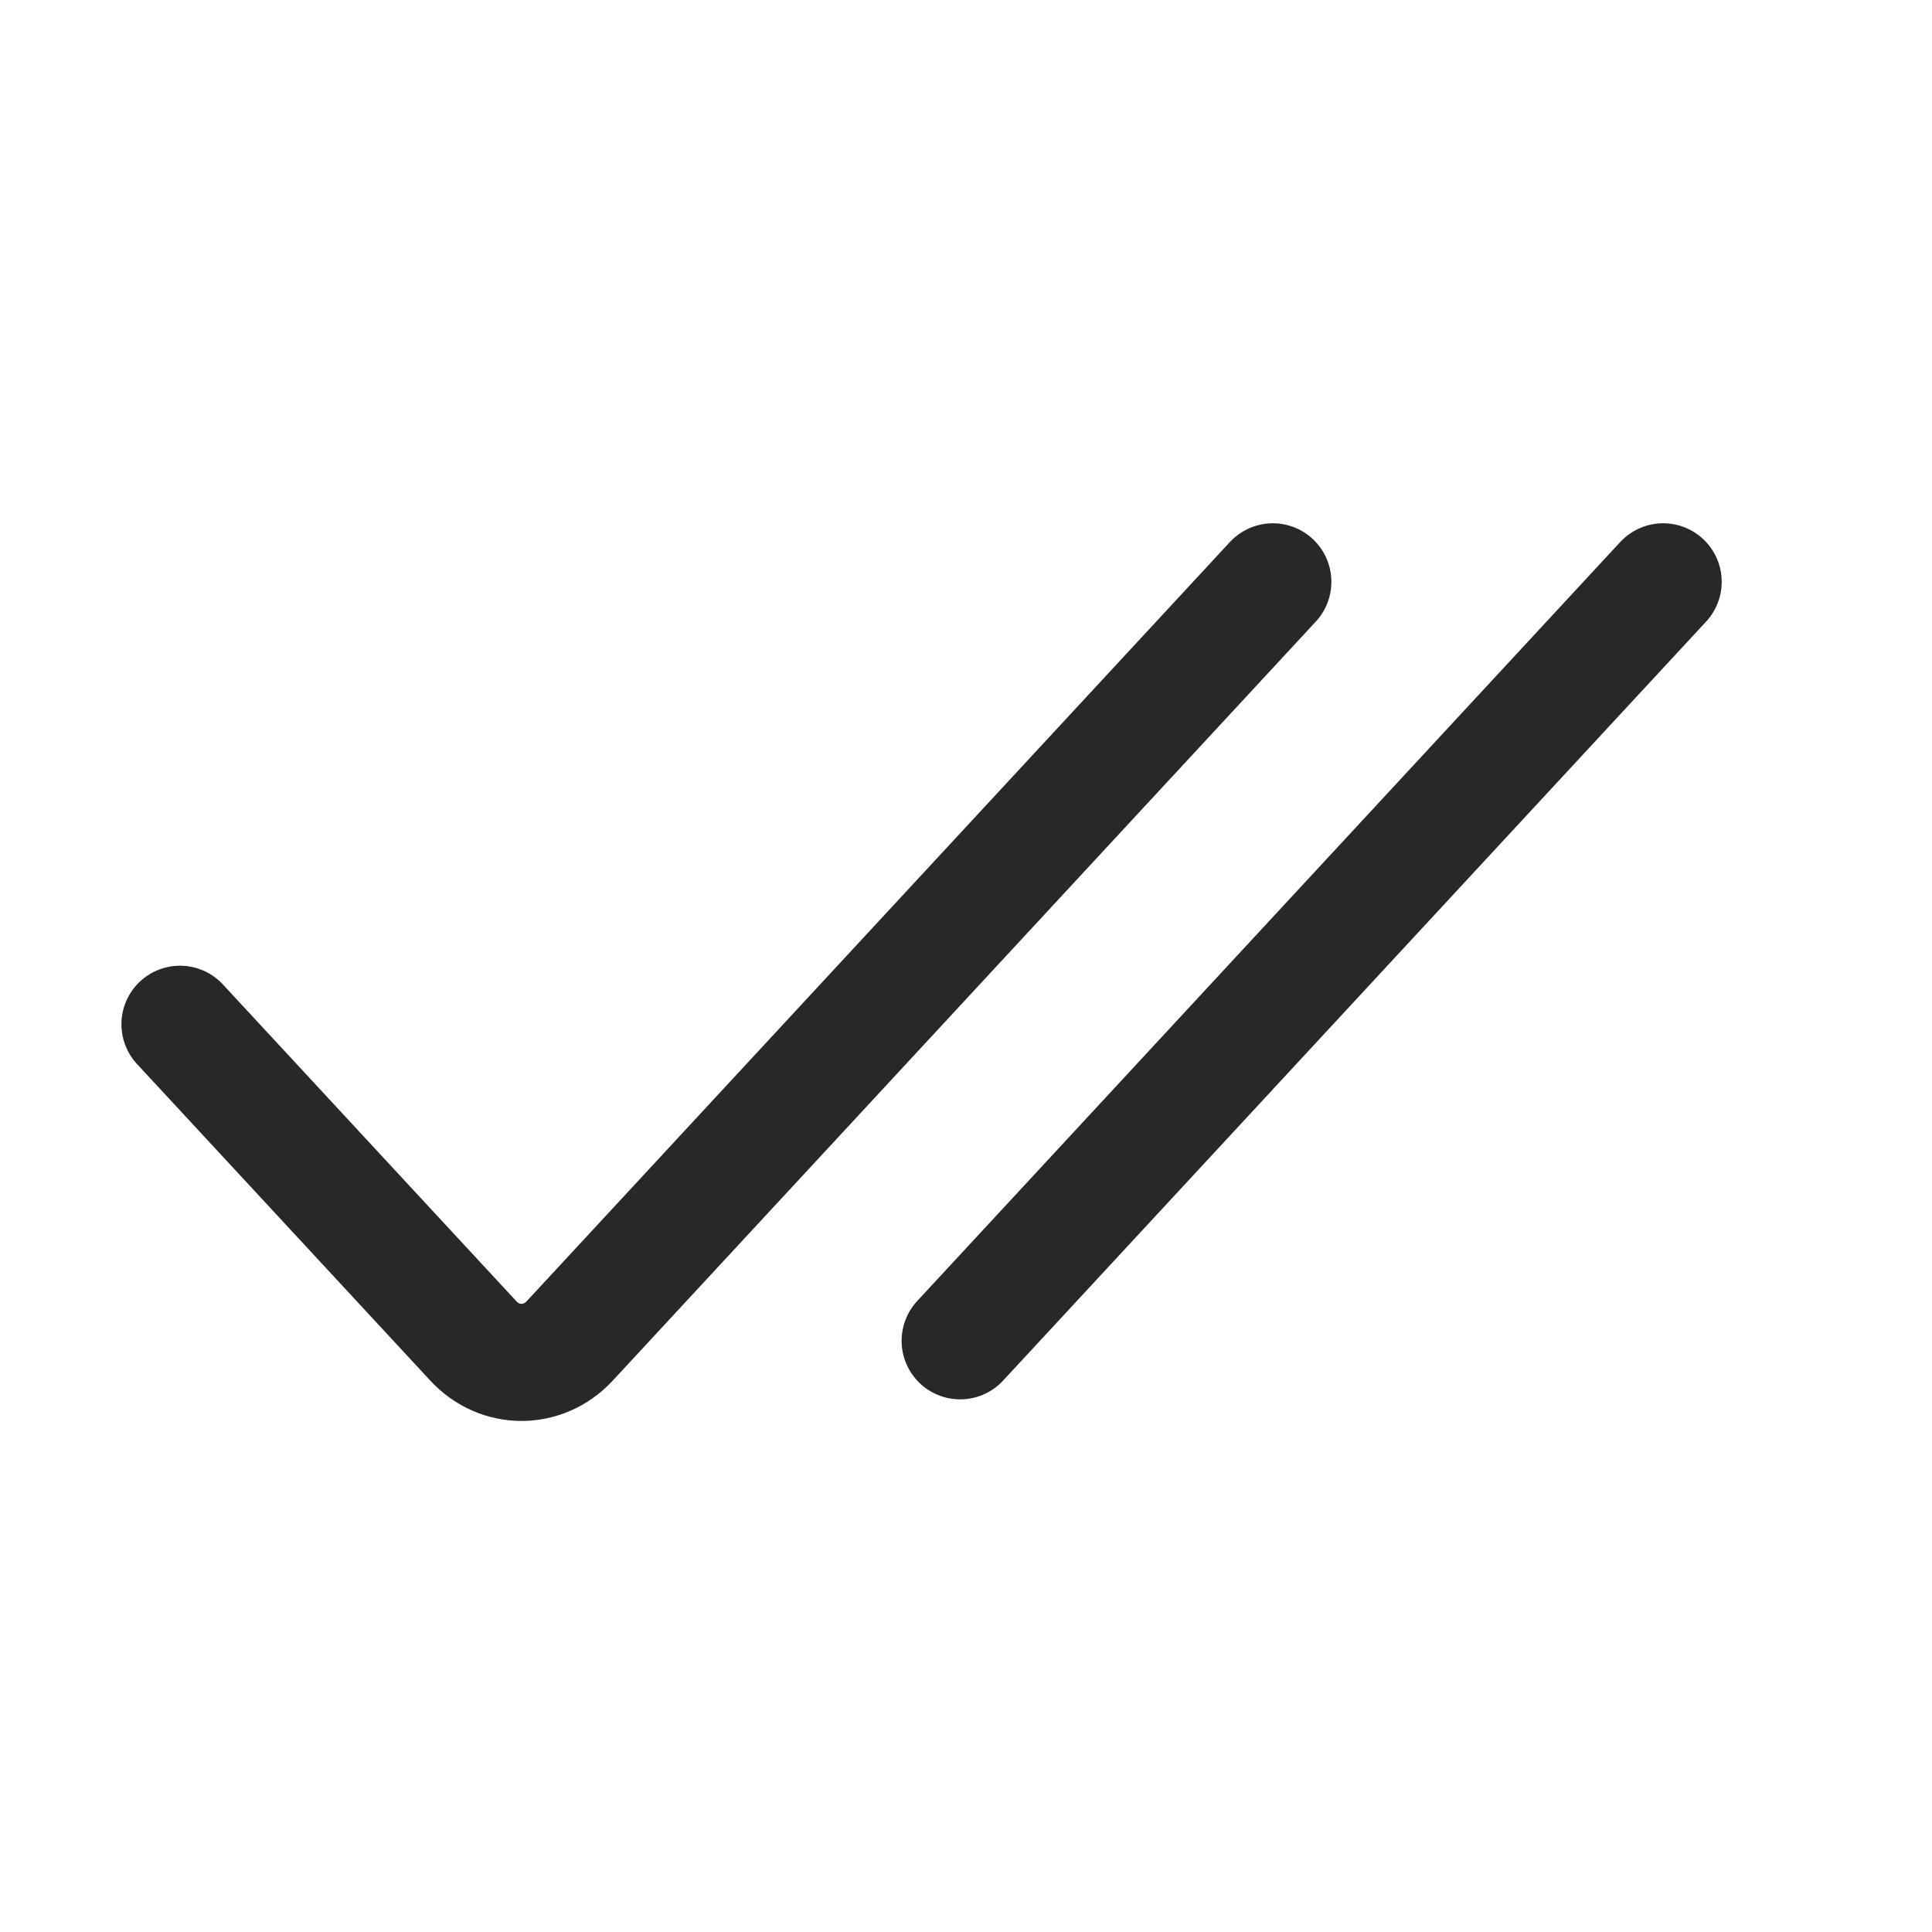
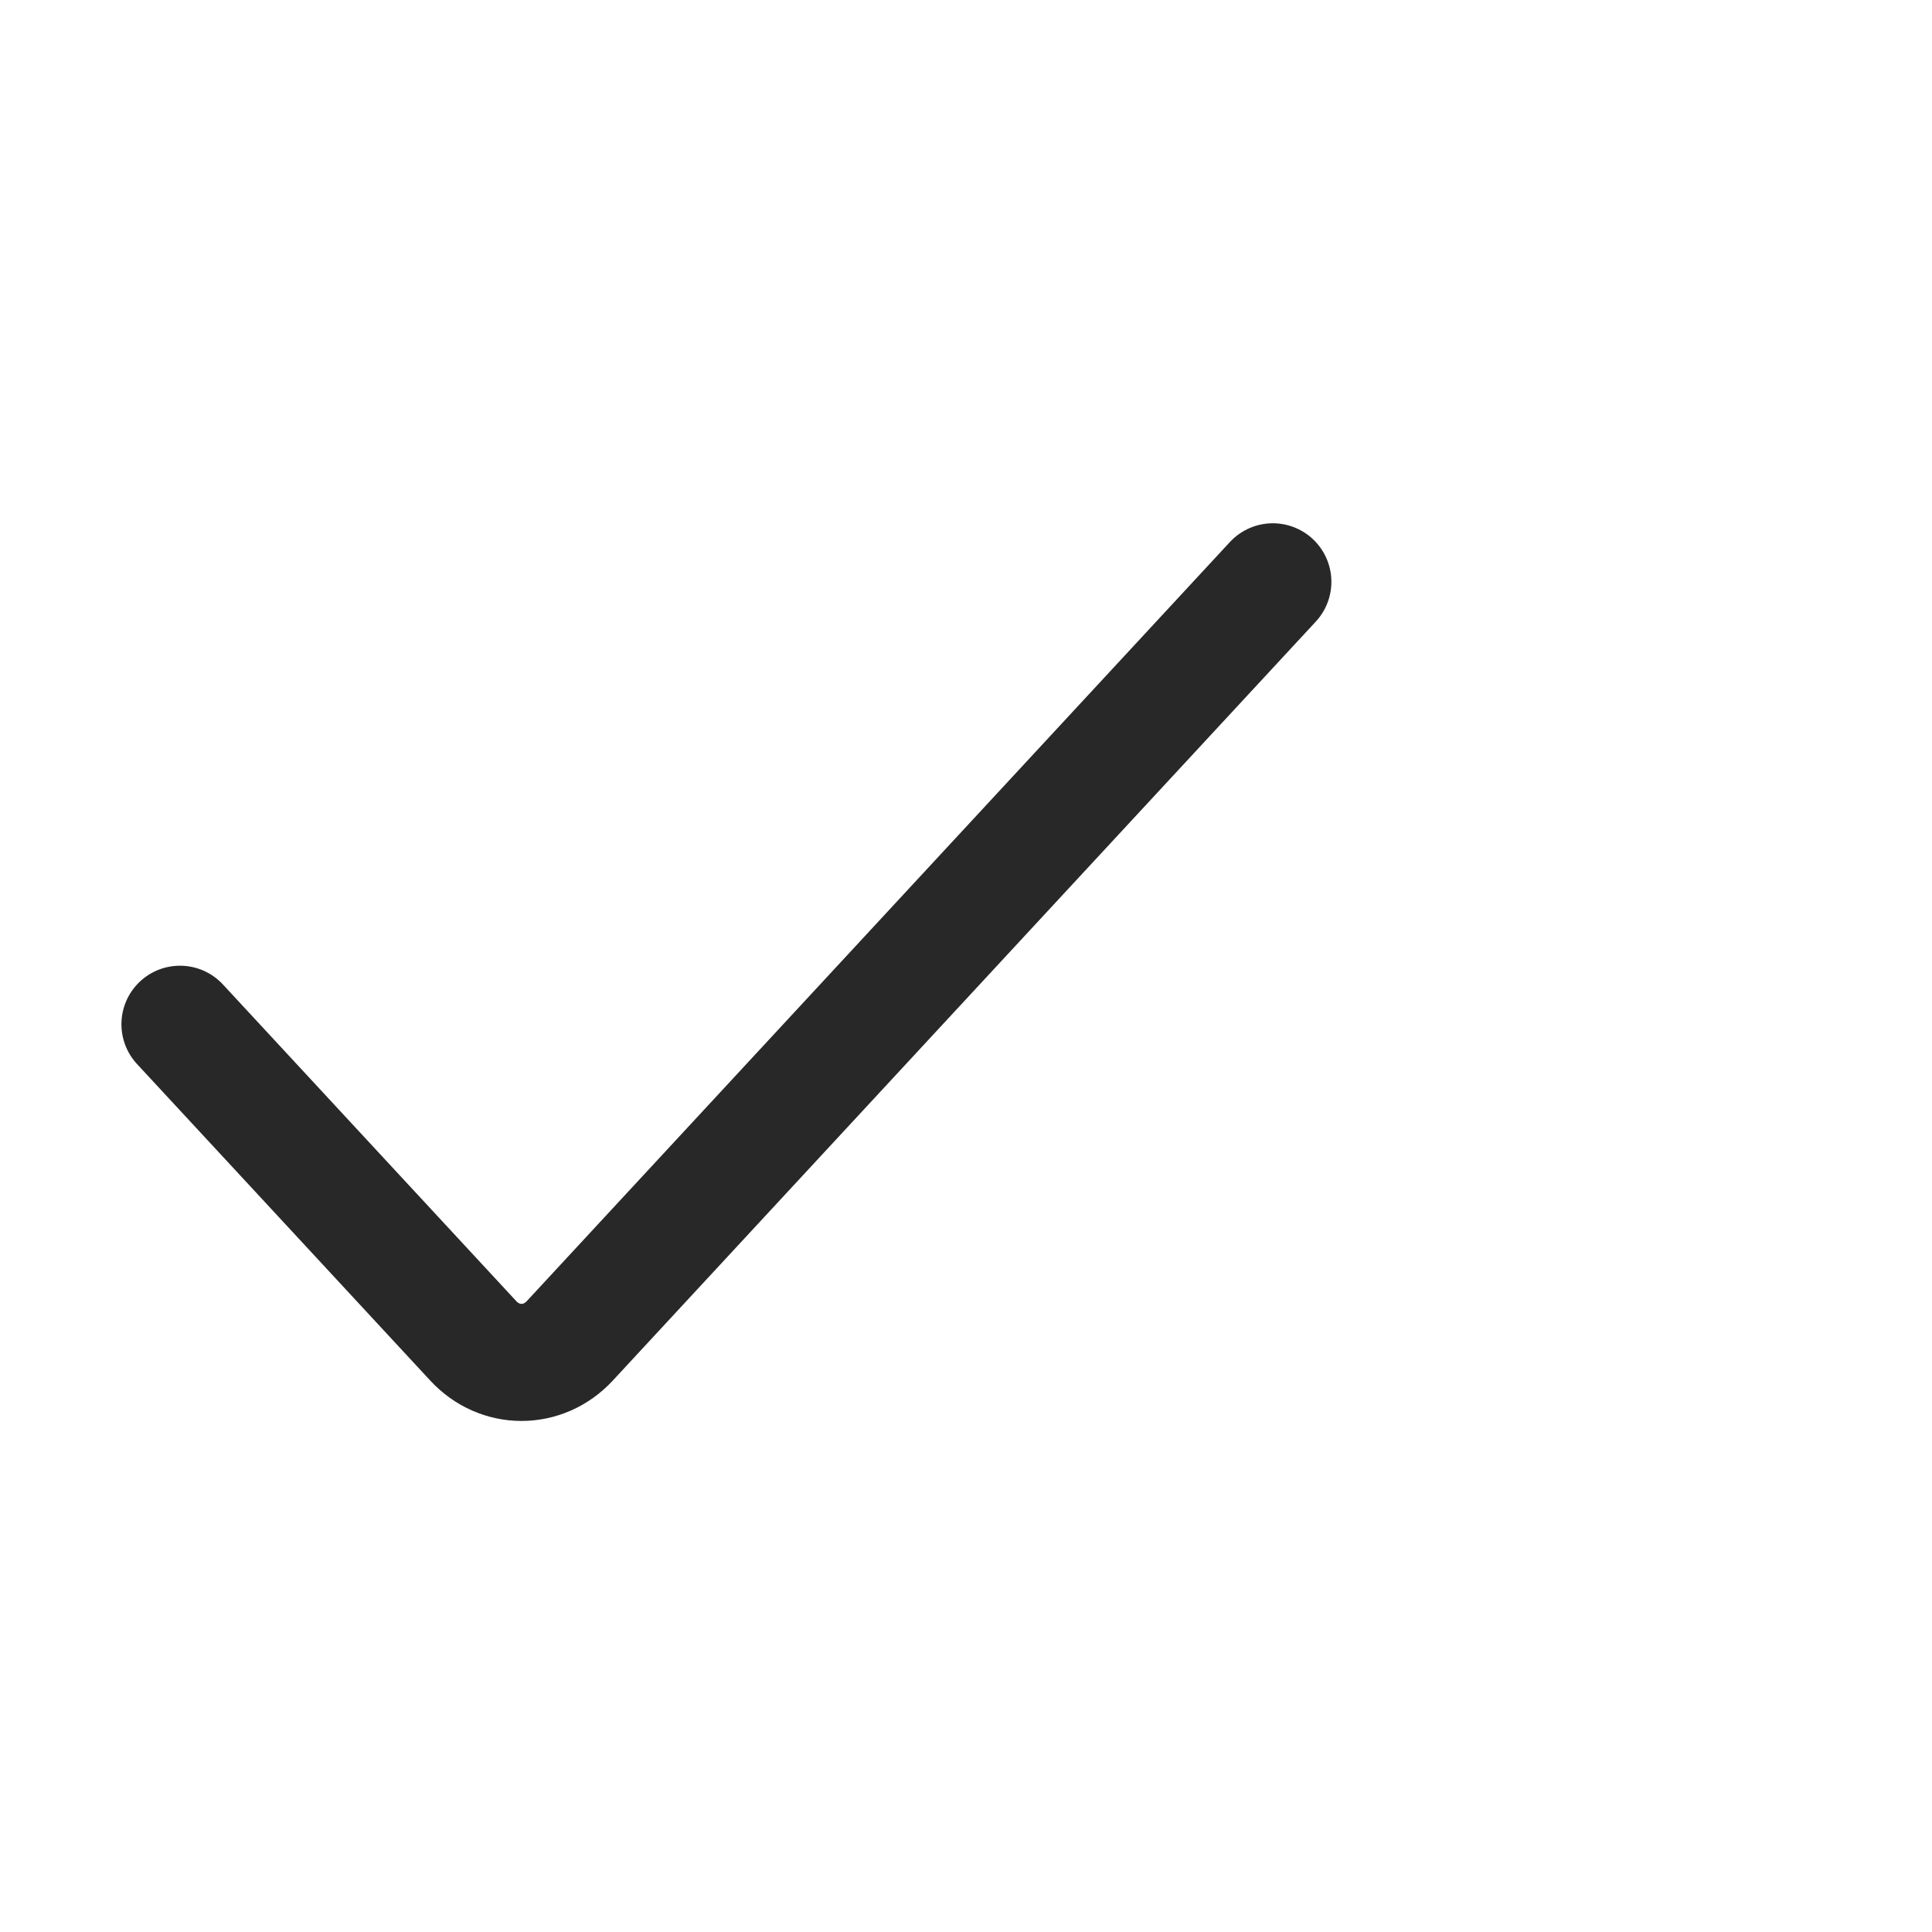
<svg xmlns="http://www.w3.org/2000/svg" fill="none" viewBox="0 0 33 33" height="33" width="33">
-   <path stroke-linecap="round" stroke-width="2" stroke="#282828" d="M21.741 9.938L9.733 22.902C9.277 23.394 8.538 23.394 8.083 22.902L3.074 17.495M16.4 22.902L28.408 9.938" />
+   <path stroke-linecap="round" stroke-width="2" stroke="#282828" d="M21.741 9.938L9.733 22.902C9.277 23.394 8.538 23.394 8.083 22.902L3.074 17.495M16.4 22.902" />
</svg>